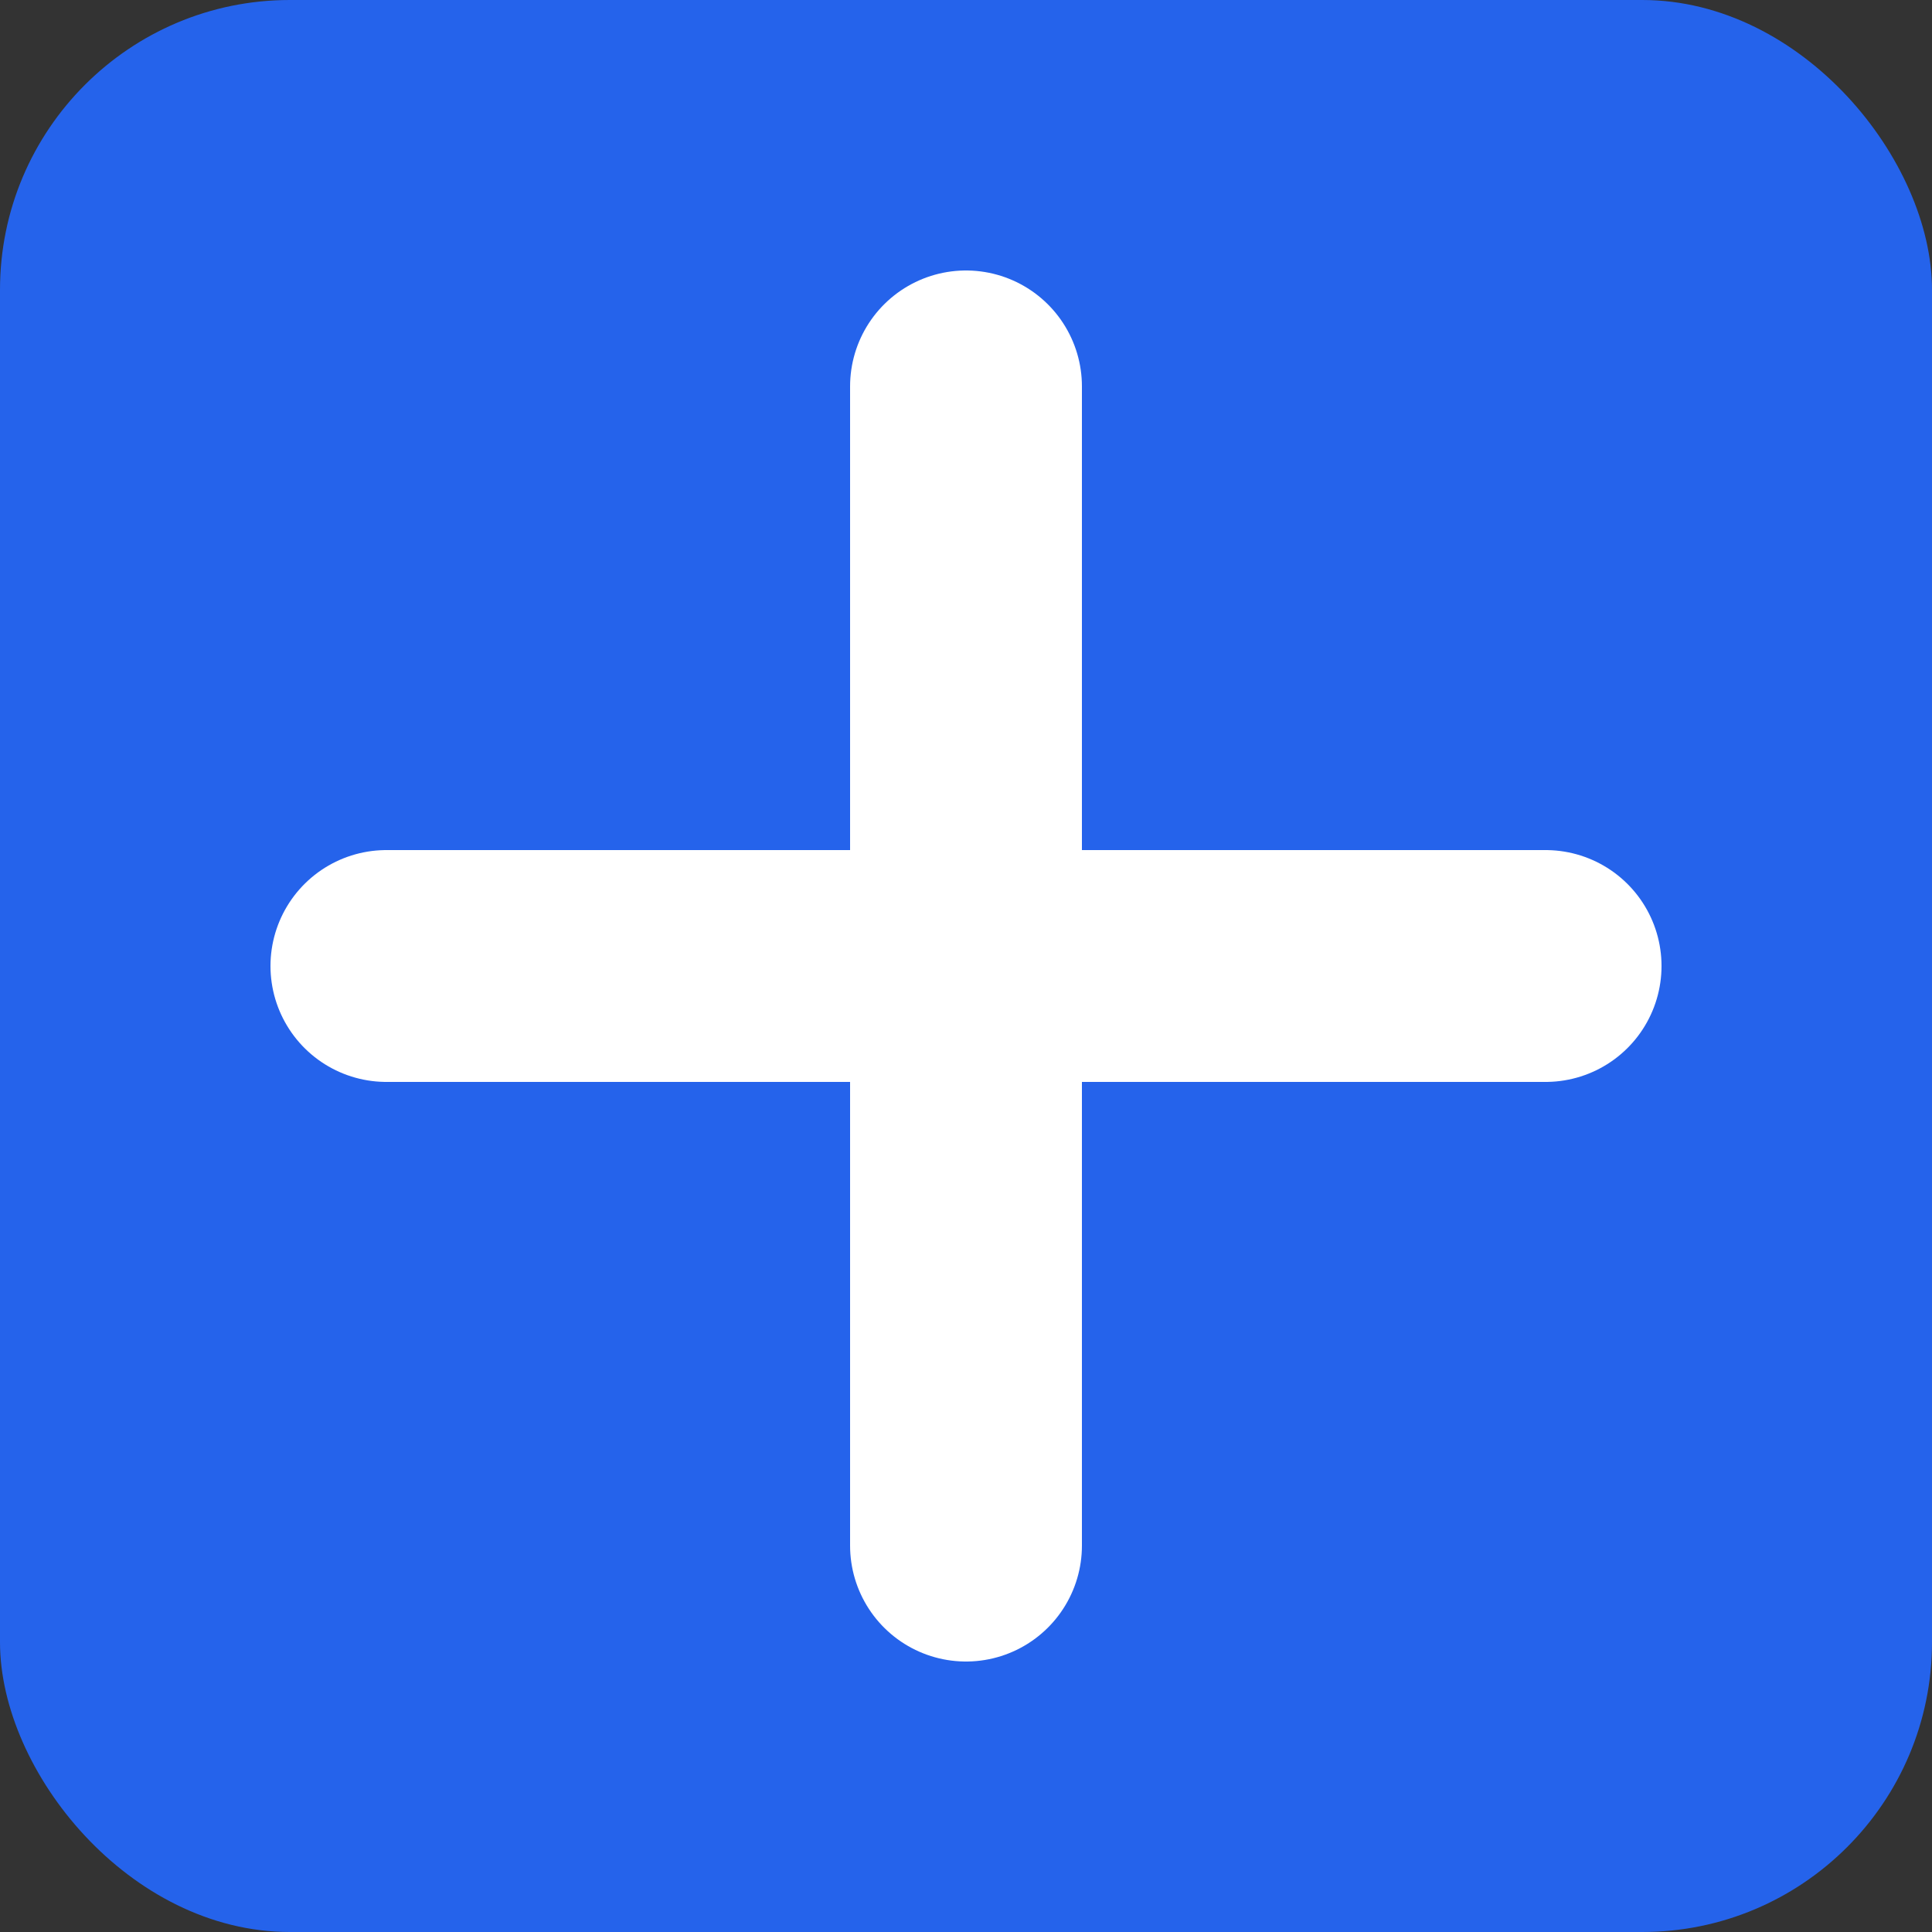
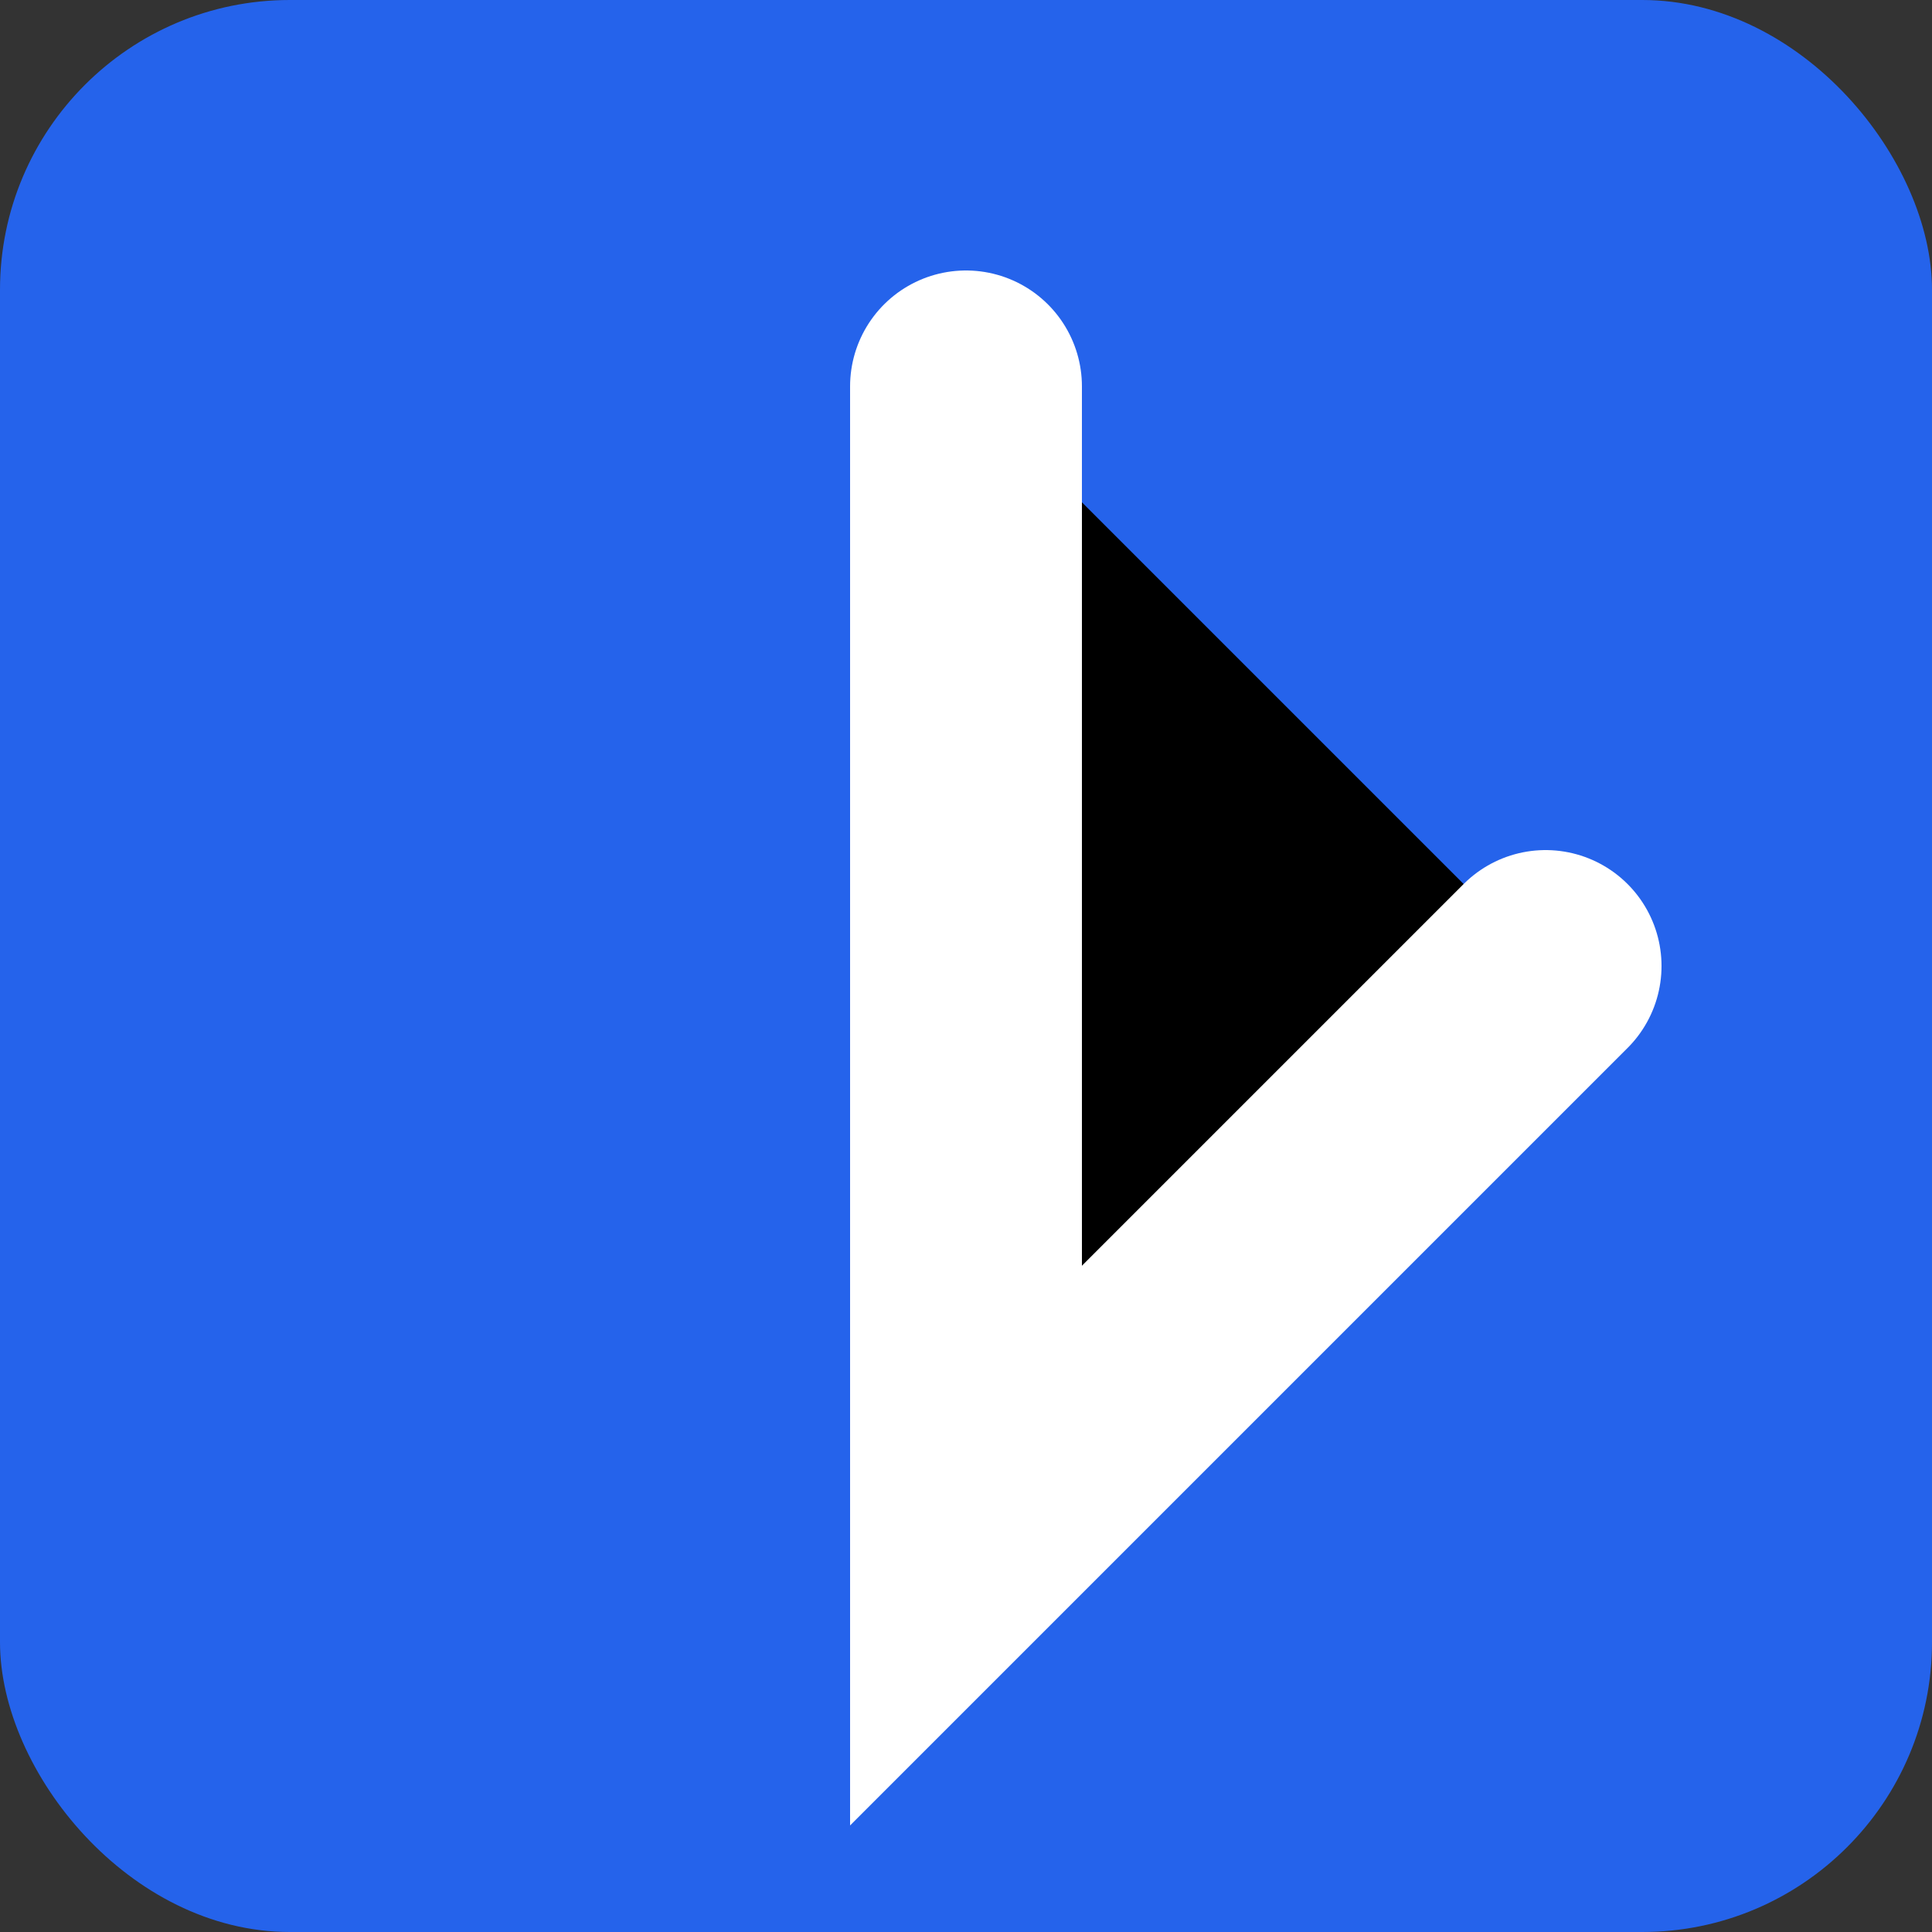
<svg xmlns="http://www.w3.org/2000/svg" viewBox="0 0 100 100">
  <rect x="0" y="0" width="100" height="100" fill="#333333" stroke="none" />
  <rect width="100" height="100" rx="15" fill="#2563eb" />
-   <path d="M50 20 L50 80 M20 50 L80 50" stroke="white" stroke-width="12" stroke-linecap="round" />
-   <circle cx="50" cy="50" r="8" fill="white" />
+   <path d="M50 20 L50 80 L80 50" stroke="white" stroke-width="12" stroke-linecap="round" />
</svg>